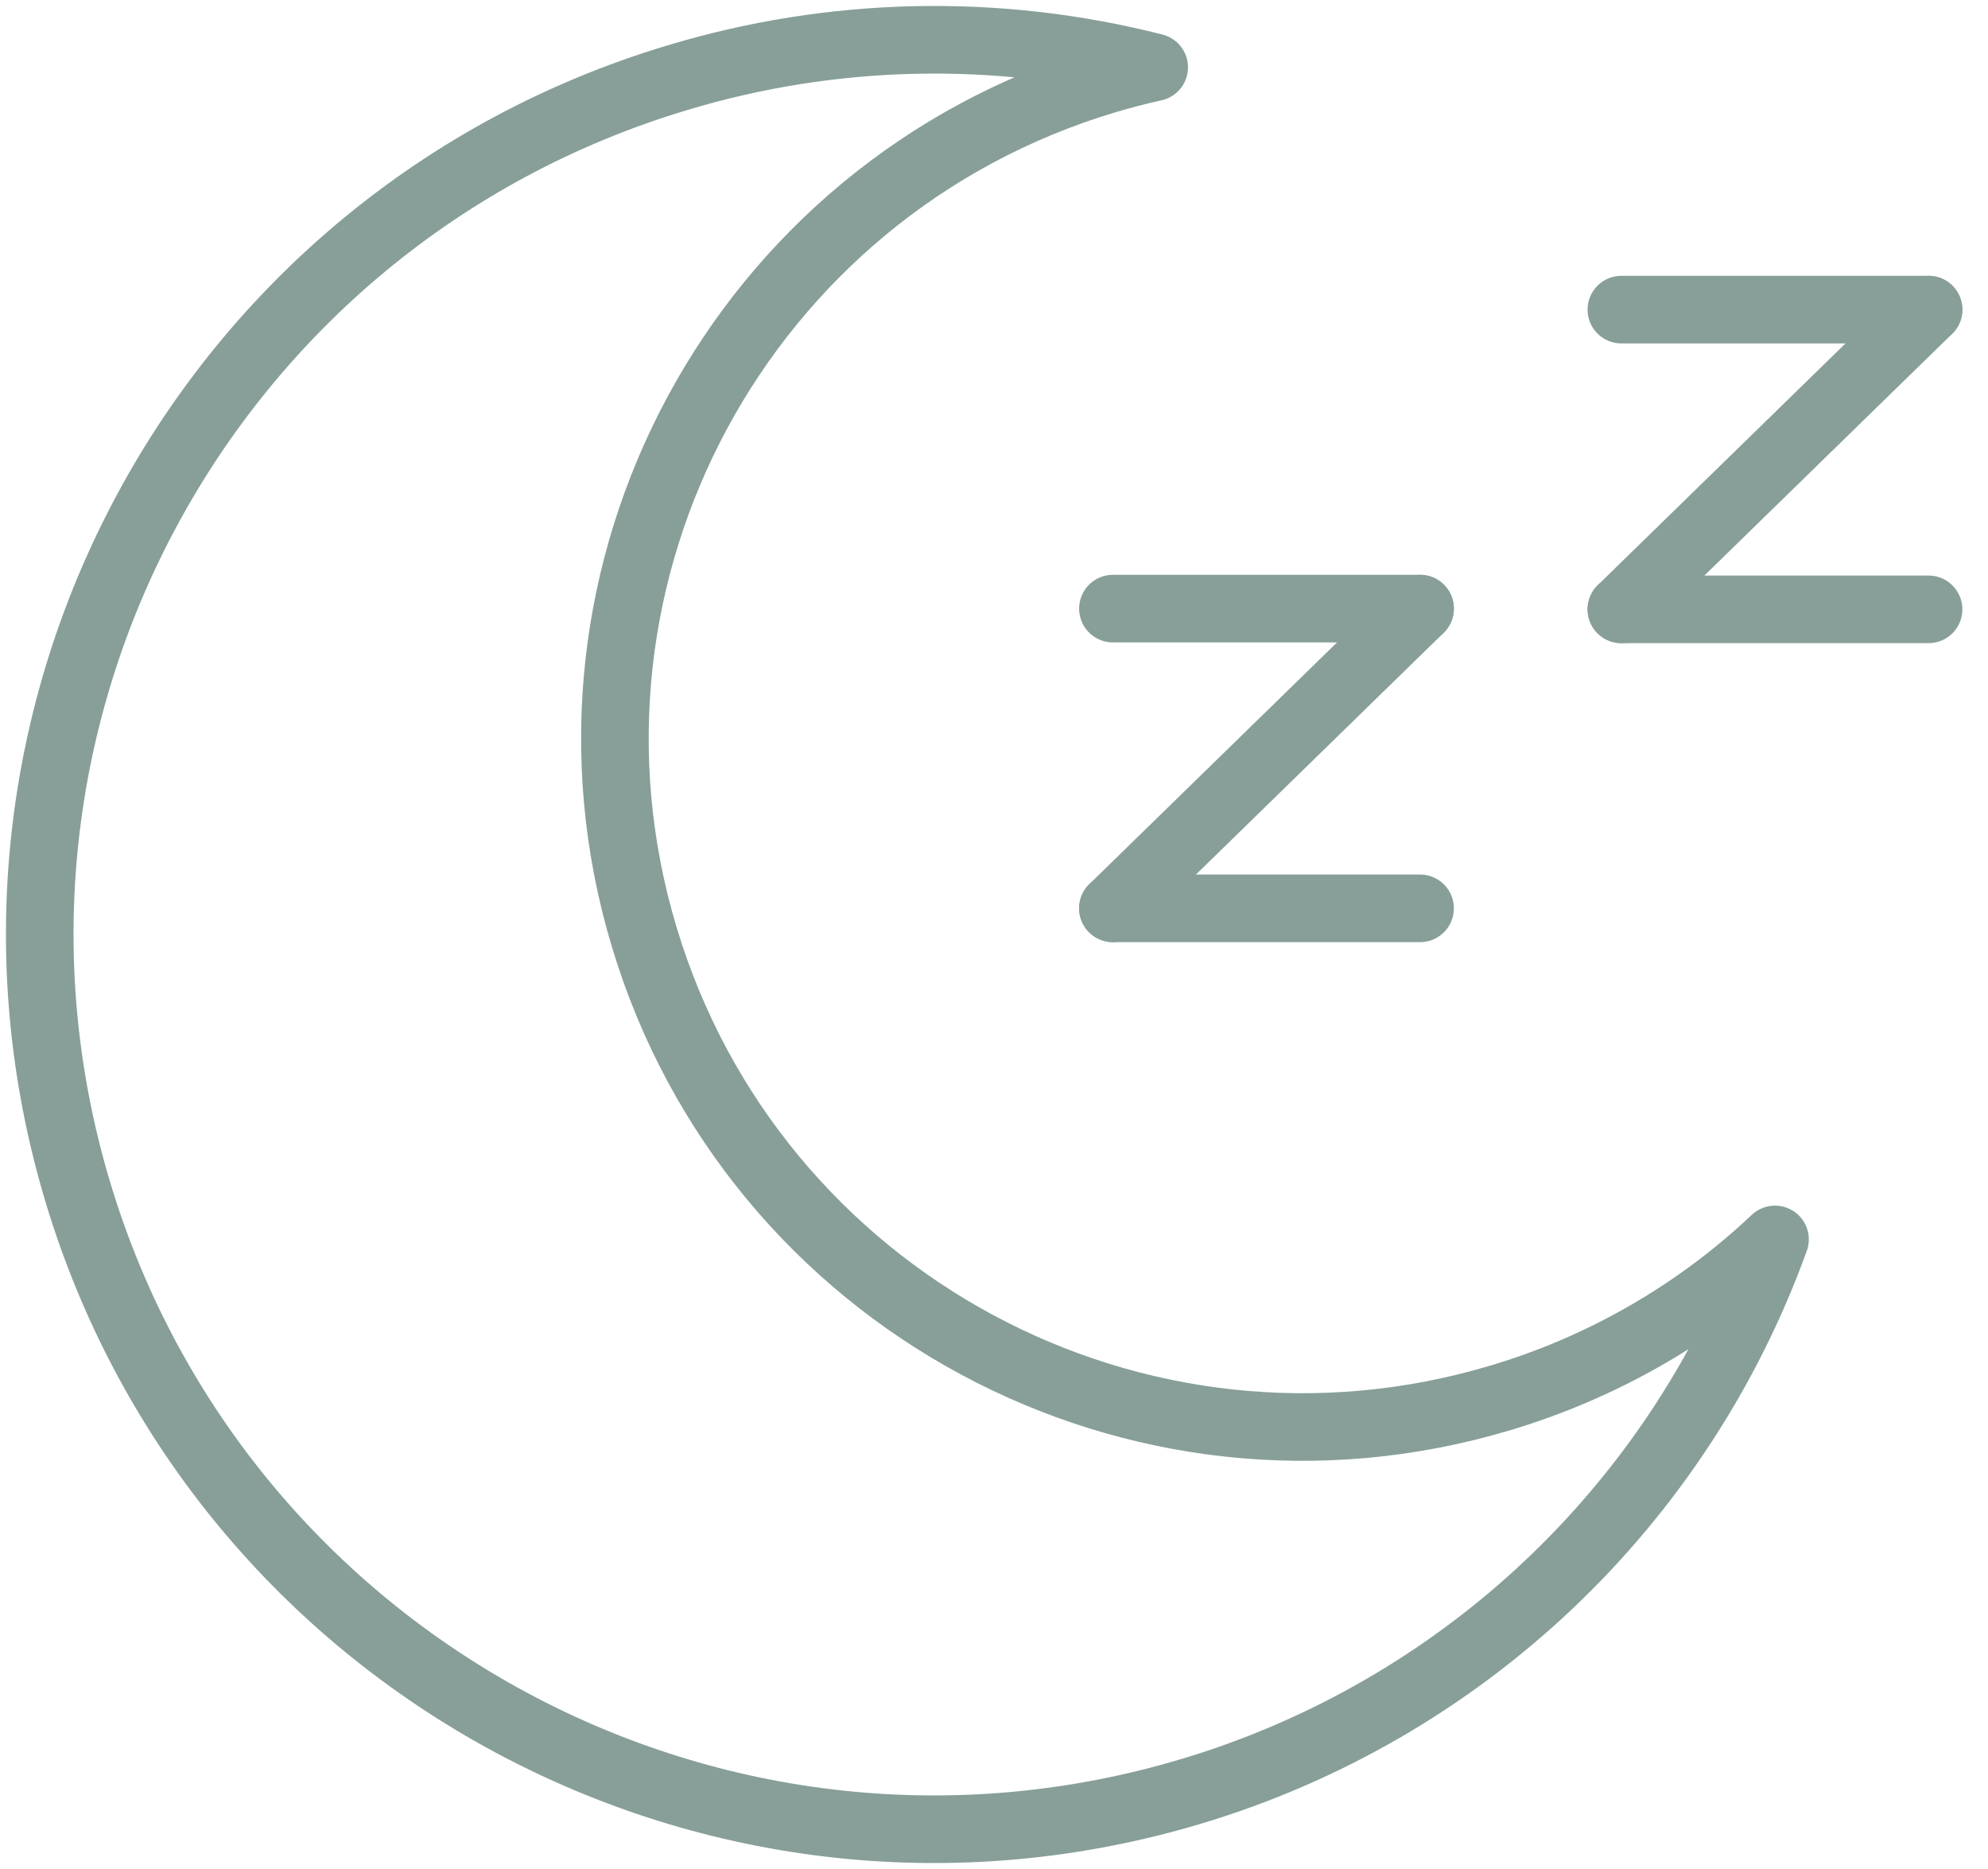
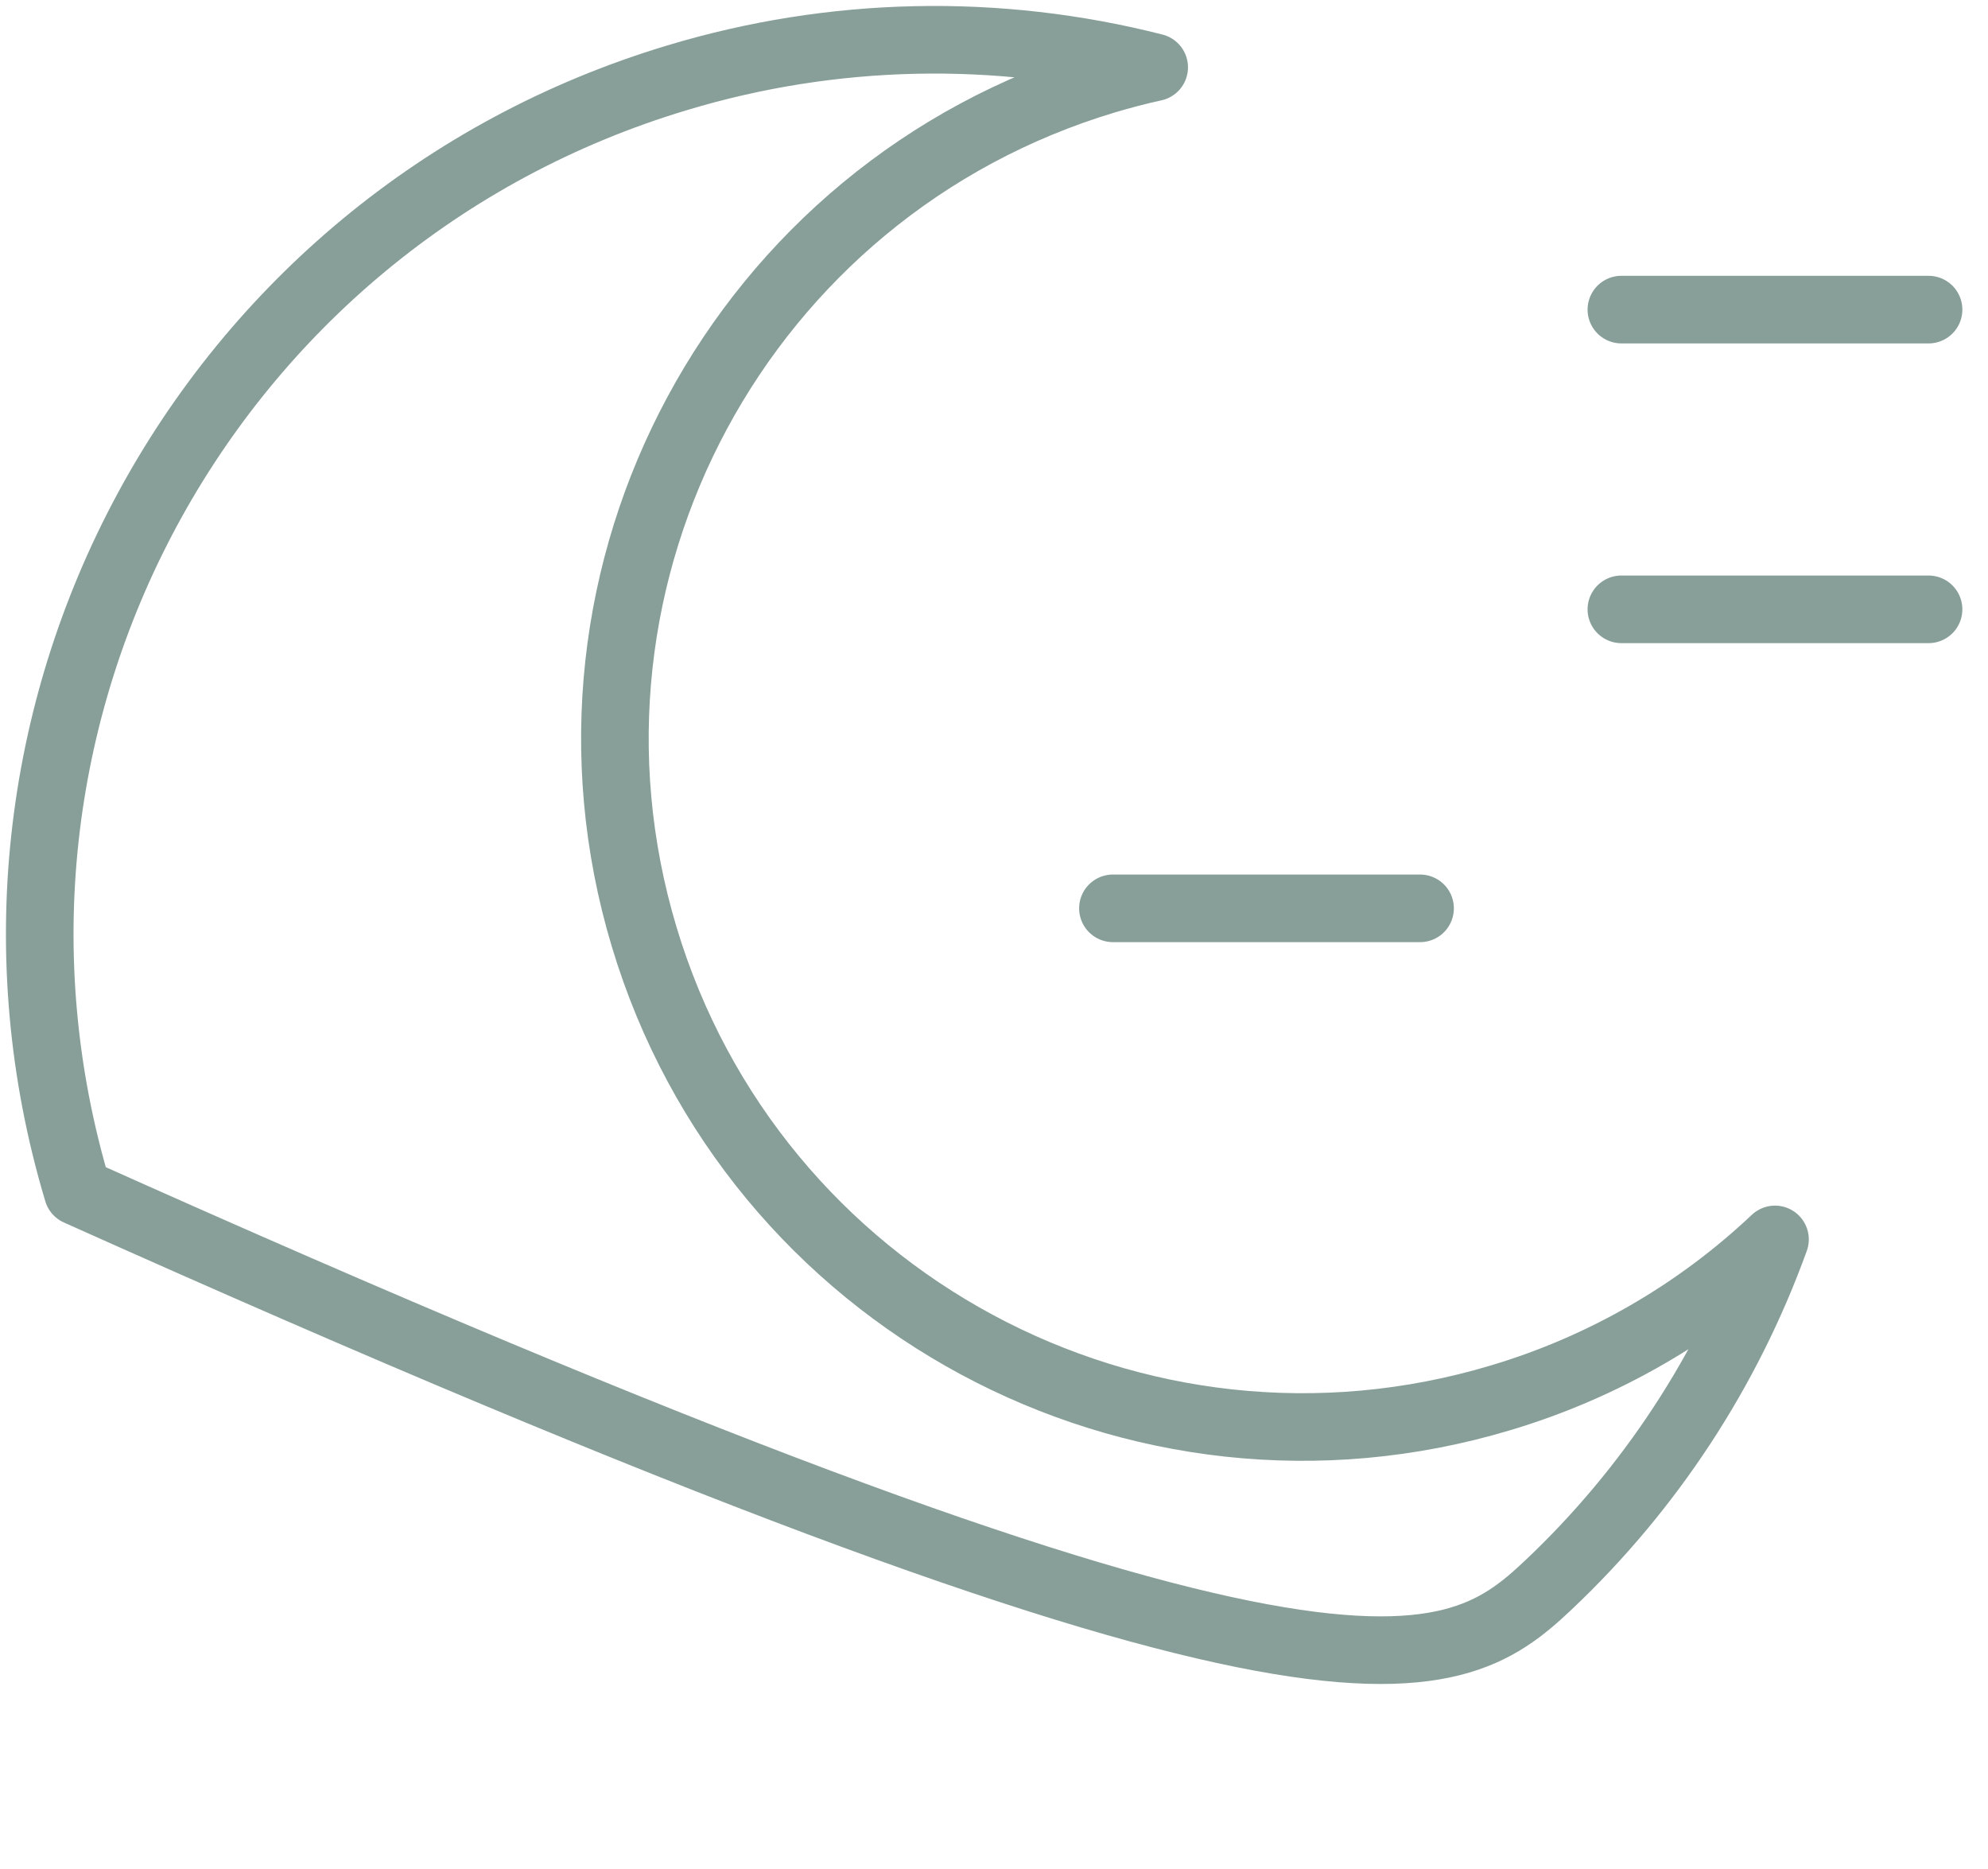
<svg xmlns="http://www.w3.org/2000/svg" width="50" height="47" viewBox="0 0 50 47" fill="none">
-   <path d="M16.2 23.554C13.453 14.402 18.646 4.758 27.797 2.013C28.207 1.89 28.617 1.783 29.029 1.693C25.081 0.687 20.934 0.778 17.034 1.955C5.135 5.525 -1.615 18.065 1.954 29.966C5.524 41.866 18.064 48.614 29.965 45.046C33.325 44.039 36.403 42.26 38.952 39.85C41.501 37.44 43.45 34.466 44.643 31.168C42.685 33.017 40.321 34.381 37.741 35.151C28.59 37.897 18.945 32.706 16.2 23.554Z" stroke="#879F98" stroke-width="1.7" stroke-linecap="round" stroke-linejoin="round" />
-   <path d="M27.991 15.305H35.716" stroke="#879F98" stroke-width="1.7" stroke-linecap="round" stroke-linejoin="round" />
-   <path d="M27.991 22.842L35.716 15.305" stroke="#879F98" stroke-width="1.7" stroke-linecap="round" stroke-linejoin="round" />
+   <path d="M16.2 23.554C13.453 14.402 18.646 4.758 27.797 2.013C28.207 1.89 28.617 1.783 29.029 1.693C25.081 0.687 20.934 0.778 17.034 1.955C5.135 5.525 -1.615 18.065 1.954 29.966C33.325 44.039 36.403 42.26 38.952 39.85C41.501 37.44 43.45 34.466 44.643 31.168C42.685 33.017 40.321 34.381 37.741 35.151C28.59 37.897 18.945 32.706 16.2 23.554Z" stroke="#879F98" stroke-width="1.7" stroke-linecap="round" stroke-linejoin="round" />
  <path d="M35.716 22.842H27.991" stroke="#879F98" stroke-width="1.7" stroke-linecap="round" stroke-linejoin="round" />
  <path d="M40.779 7.786H48.505" stroke="#879F98" stroke-width="1.7" stroke-linecap="round" stroke-linejoin="round" />
-   <path d="M40.779 15.323L48.505 7.786" stroke="#879F98" stroke-width="1.7" stroke-linecap="round" stroke-linejoin="round" />
  <path d="M48.505 15.323H40.779" stroke="#879F98" stroke-width="1.7" stroke-linecap="round" stroke-linejoin="round" />
</svg>